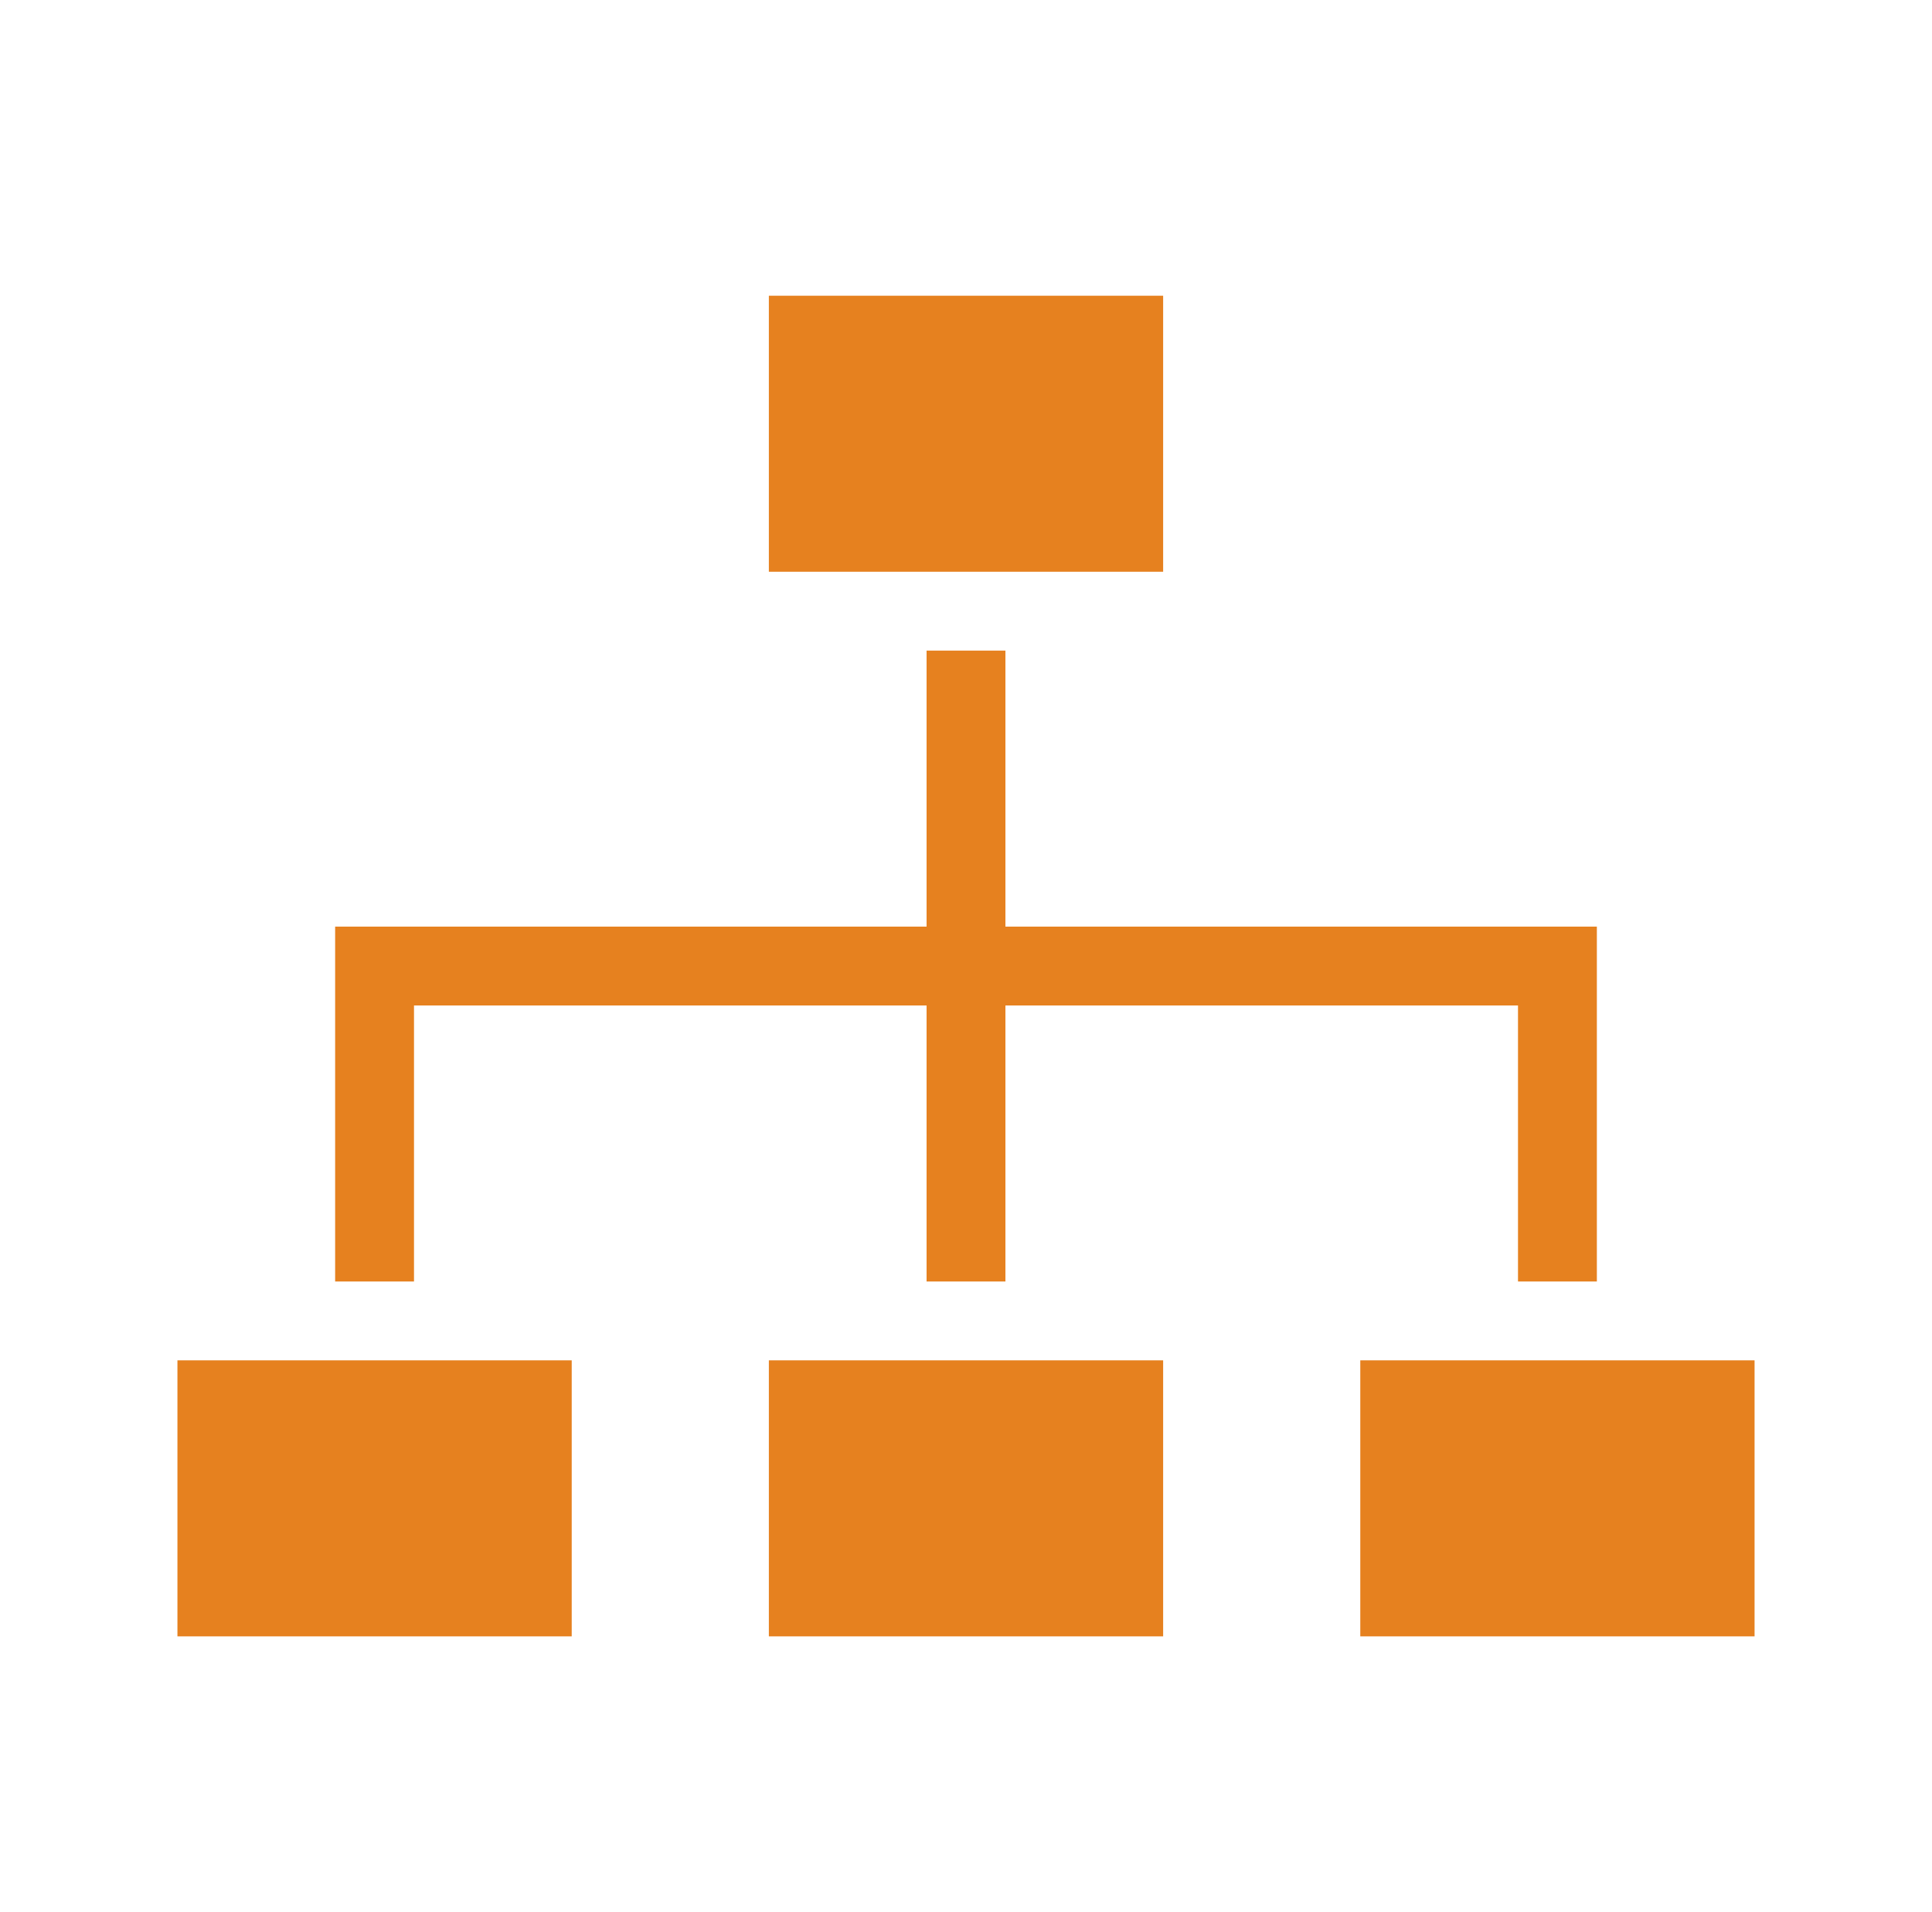
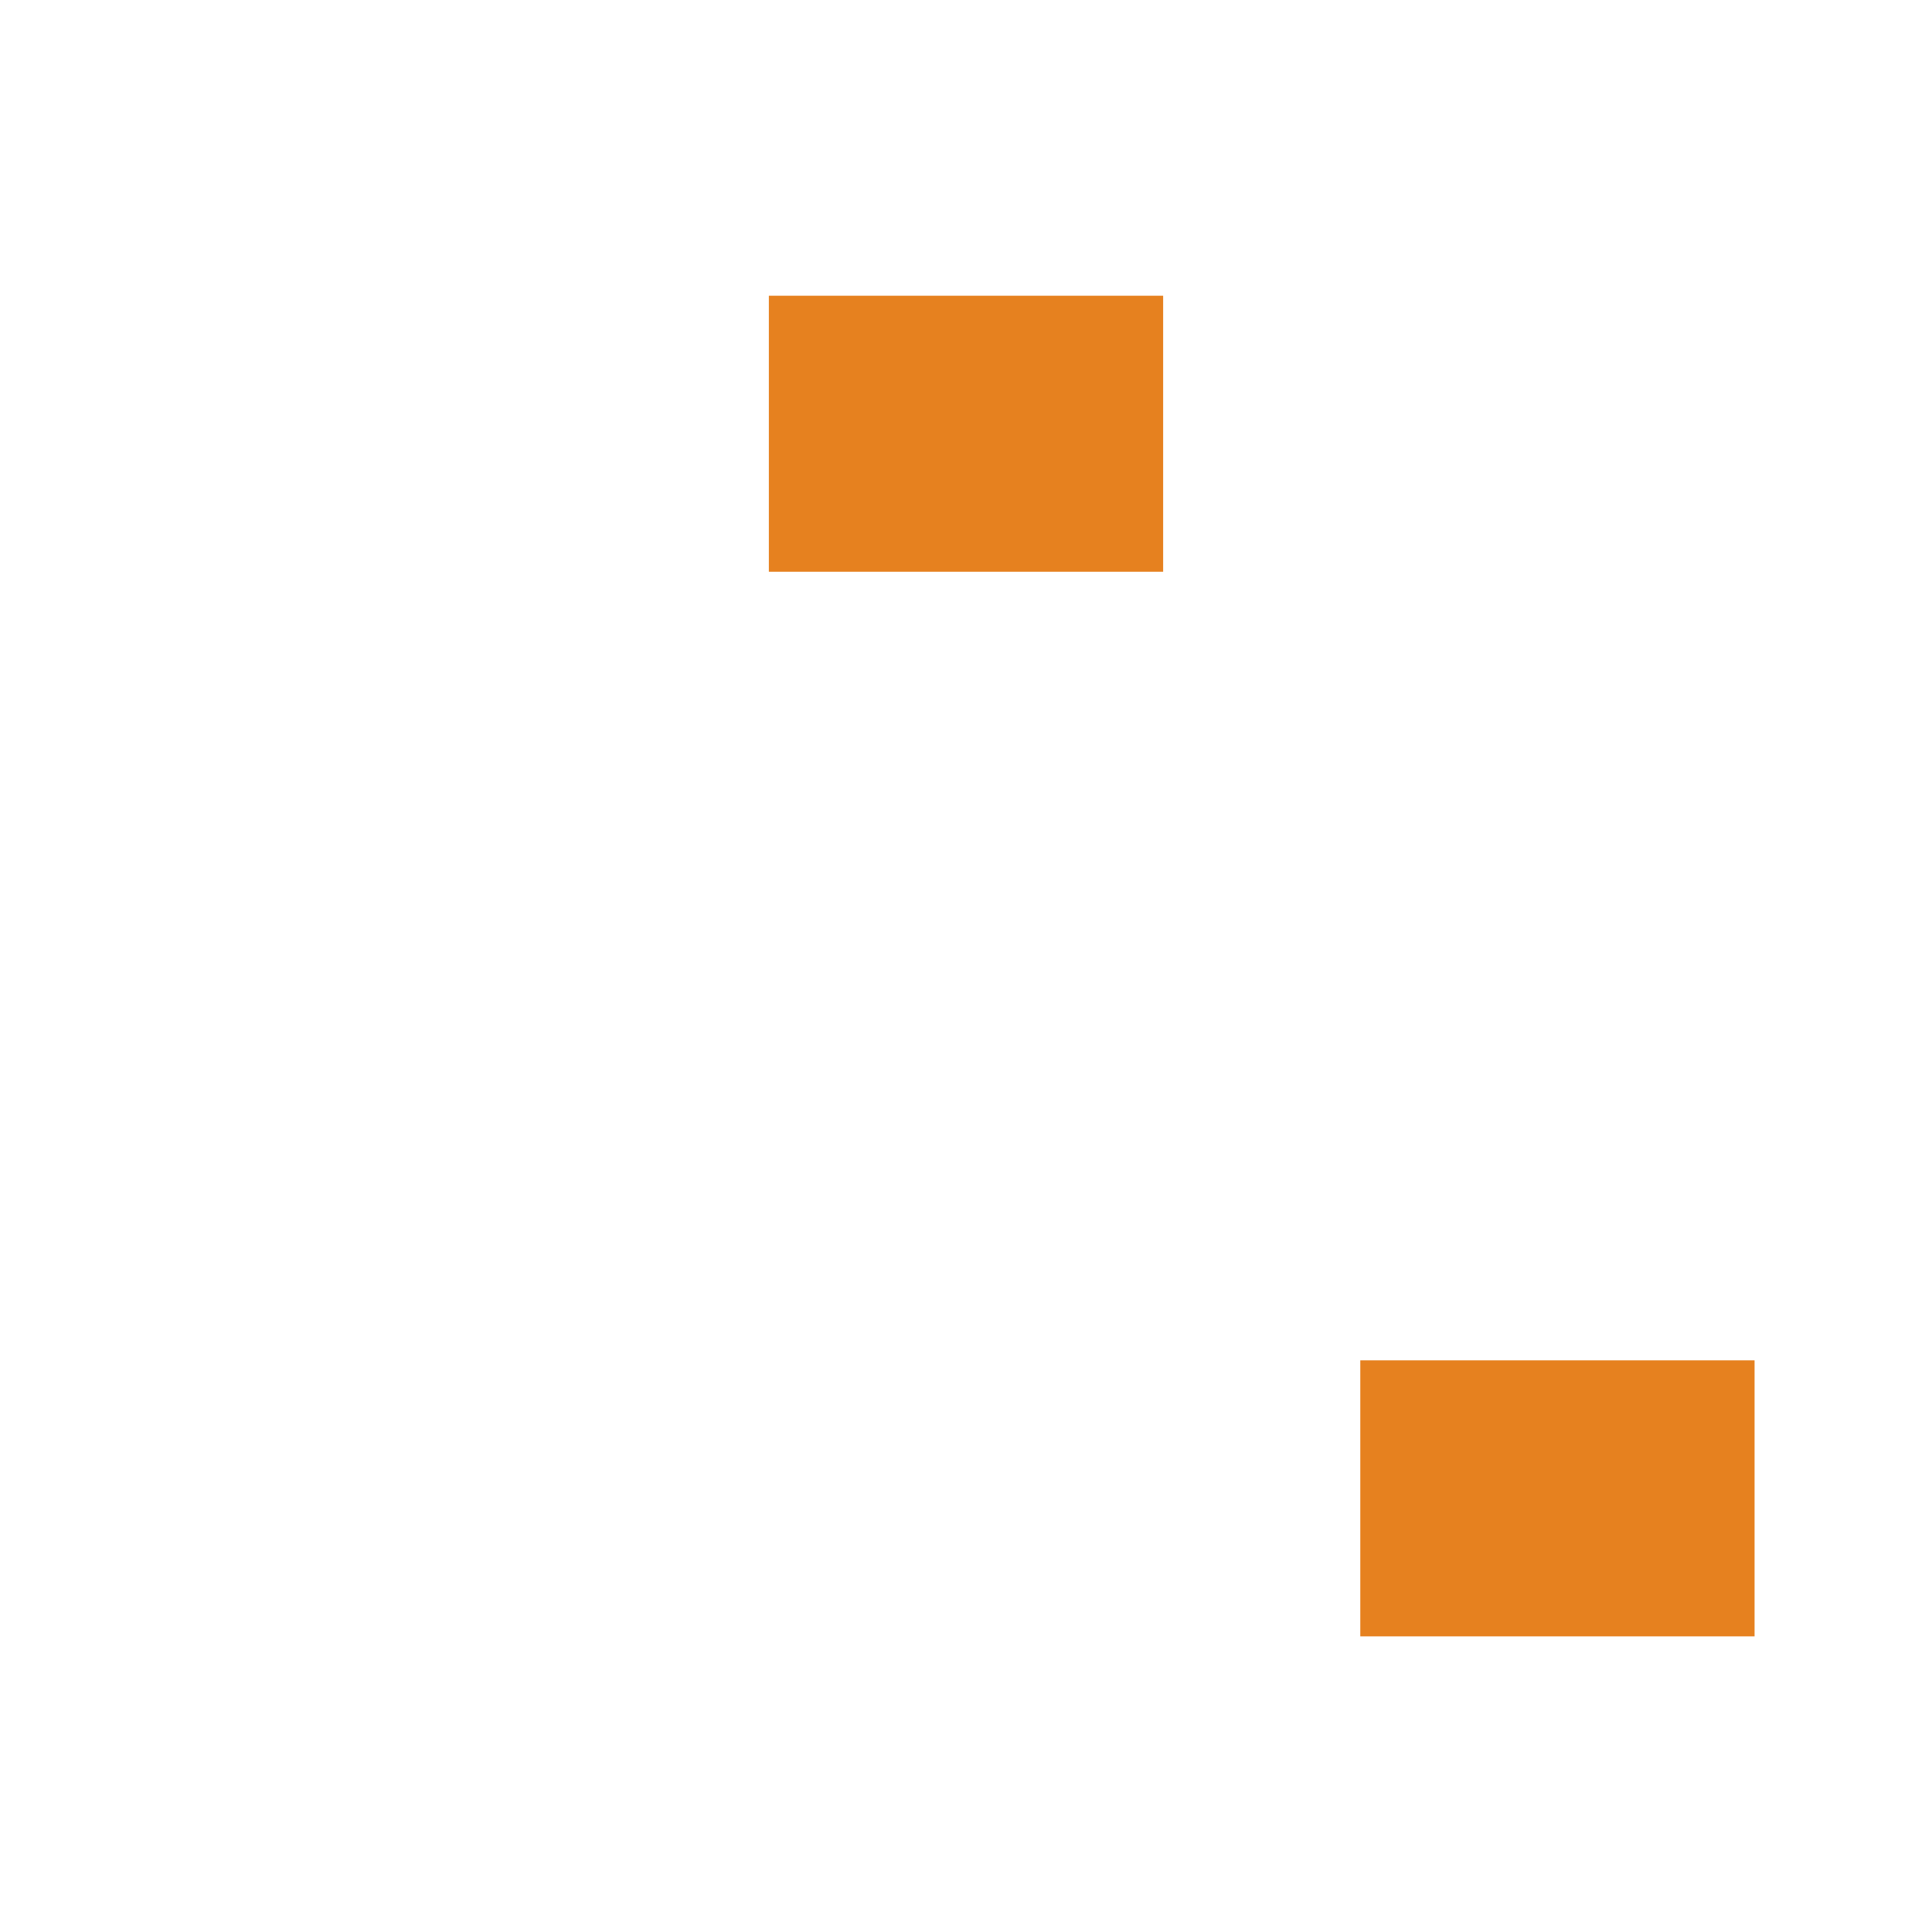
<svg xmlns="http://www.w3.org/2000/svg" width="98" height="97" xml:space="preserve" overflow="hidden">
  <defs>
    <clipPath id="clip0">
      <rect x="298" y="184" width="98" height="97" />
    </clipPath>
    <clipPath id="clip1">
      <rect x="299" y="185" width="96" height="96" />
    </clipPath>
    <clipPath id="clip2">
      <rect x="299" y="185" width="96" height="96" />
    </clipPath>
    <clipPath id="clip3">
      <rect x="299" y="185" width="96" height="96" />
    </clipPath>
  </defs>
  <g clip-path="url(#clip0)" transform="translate(-298 -184)">
    <g clip-path="url(#clip1)">
      <g clip-path="url(#clip2)">
        <g clip-path="url(#clip3)">
-           <path d="M337 253 357 253 357 267 337 267Z" fill="#E6811F" fill-rule="nonzero" fill-opacity="1" />
          <path d="M337 199 357 199 357 213 337 213Z" fill="#E6811F" fill-rule="nonzero" fill-opacity="1" />
-           <path d="M307 253 327 253 327 267 307 267Z" fill="#E6811F" fill-rule="nonzero" fill-opacity="1" />
          <path d="M367 253 387 253 387 267 367 267Z" fill="#E6811F" fill-rule="nonzero" fill-opacity="1" />
-           <path d="M349 231 349 217 345 217 345 231 315 231 315 249 319 249 319 235 345 235 345 249 349 249 349 235 375 235 375 249 379 249 379 231Z" fill="#E6811F" fill-rule="nonzero" fill-opacity="1" />
        </g>
      </g>
    </g>
  </g>
</svg>